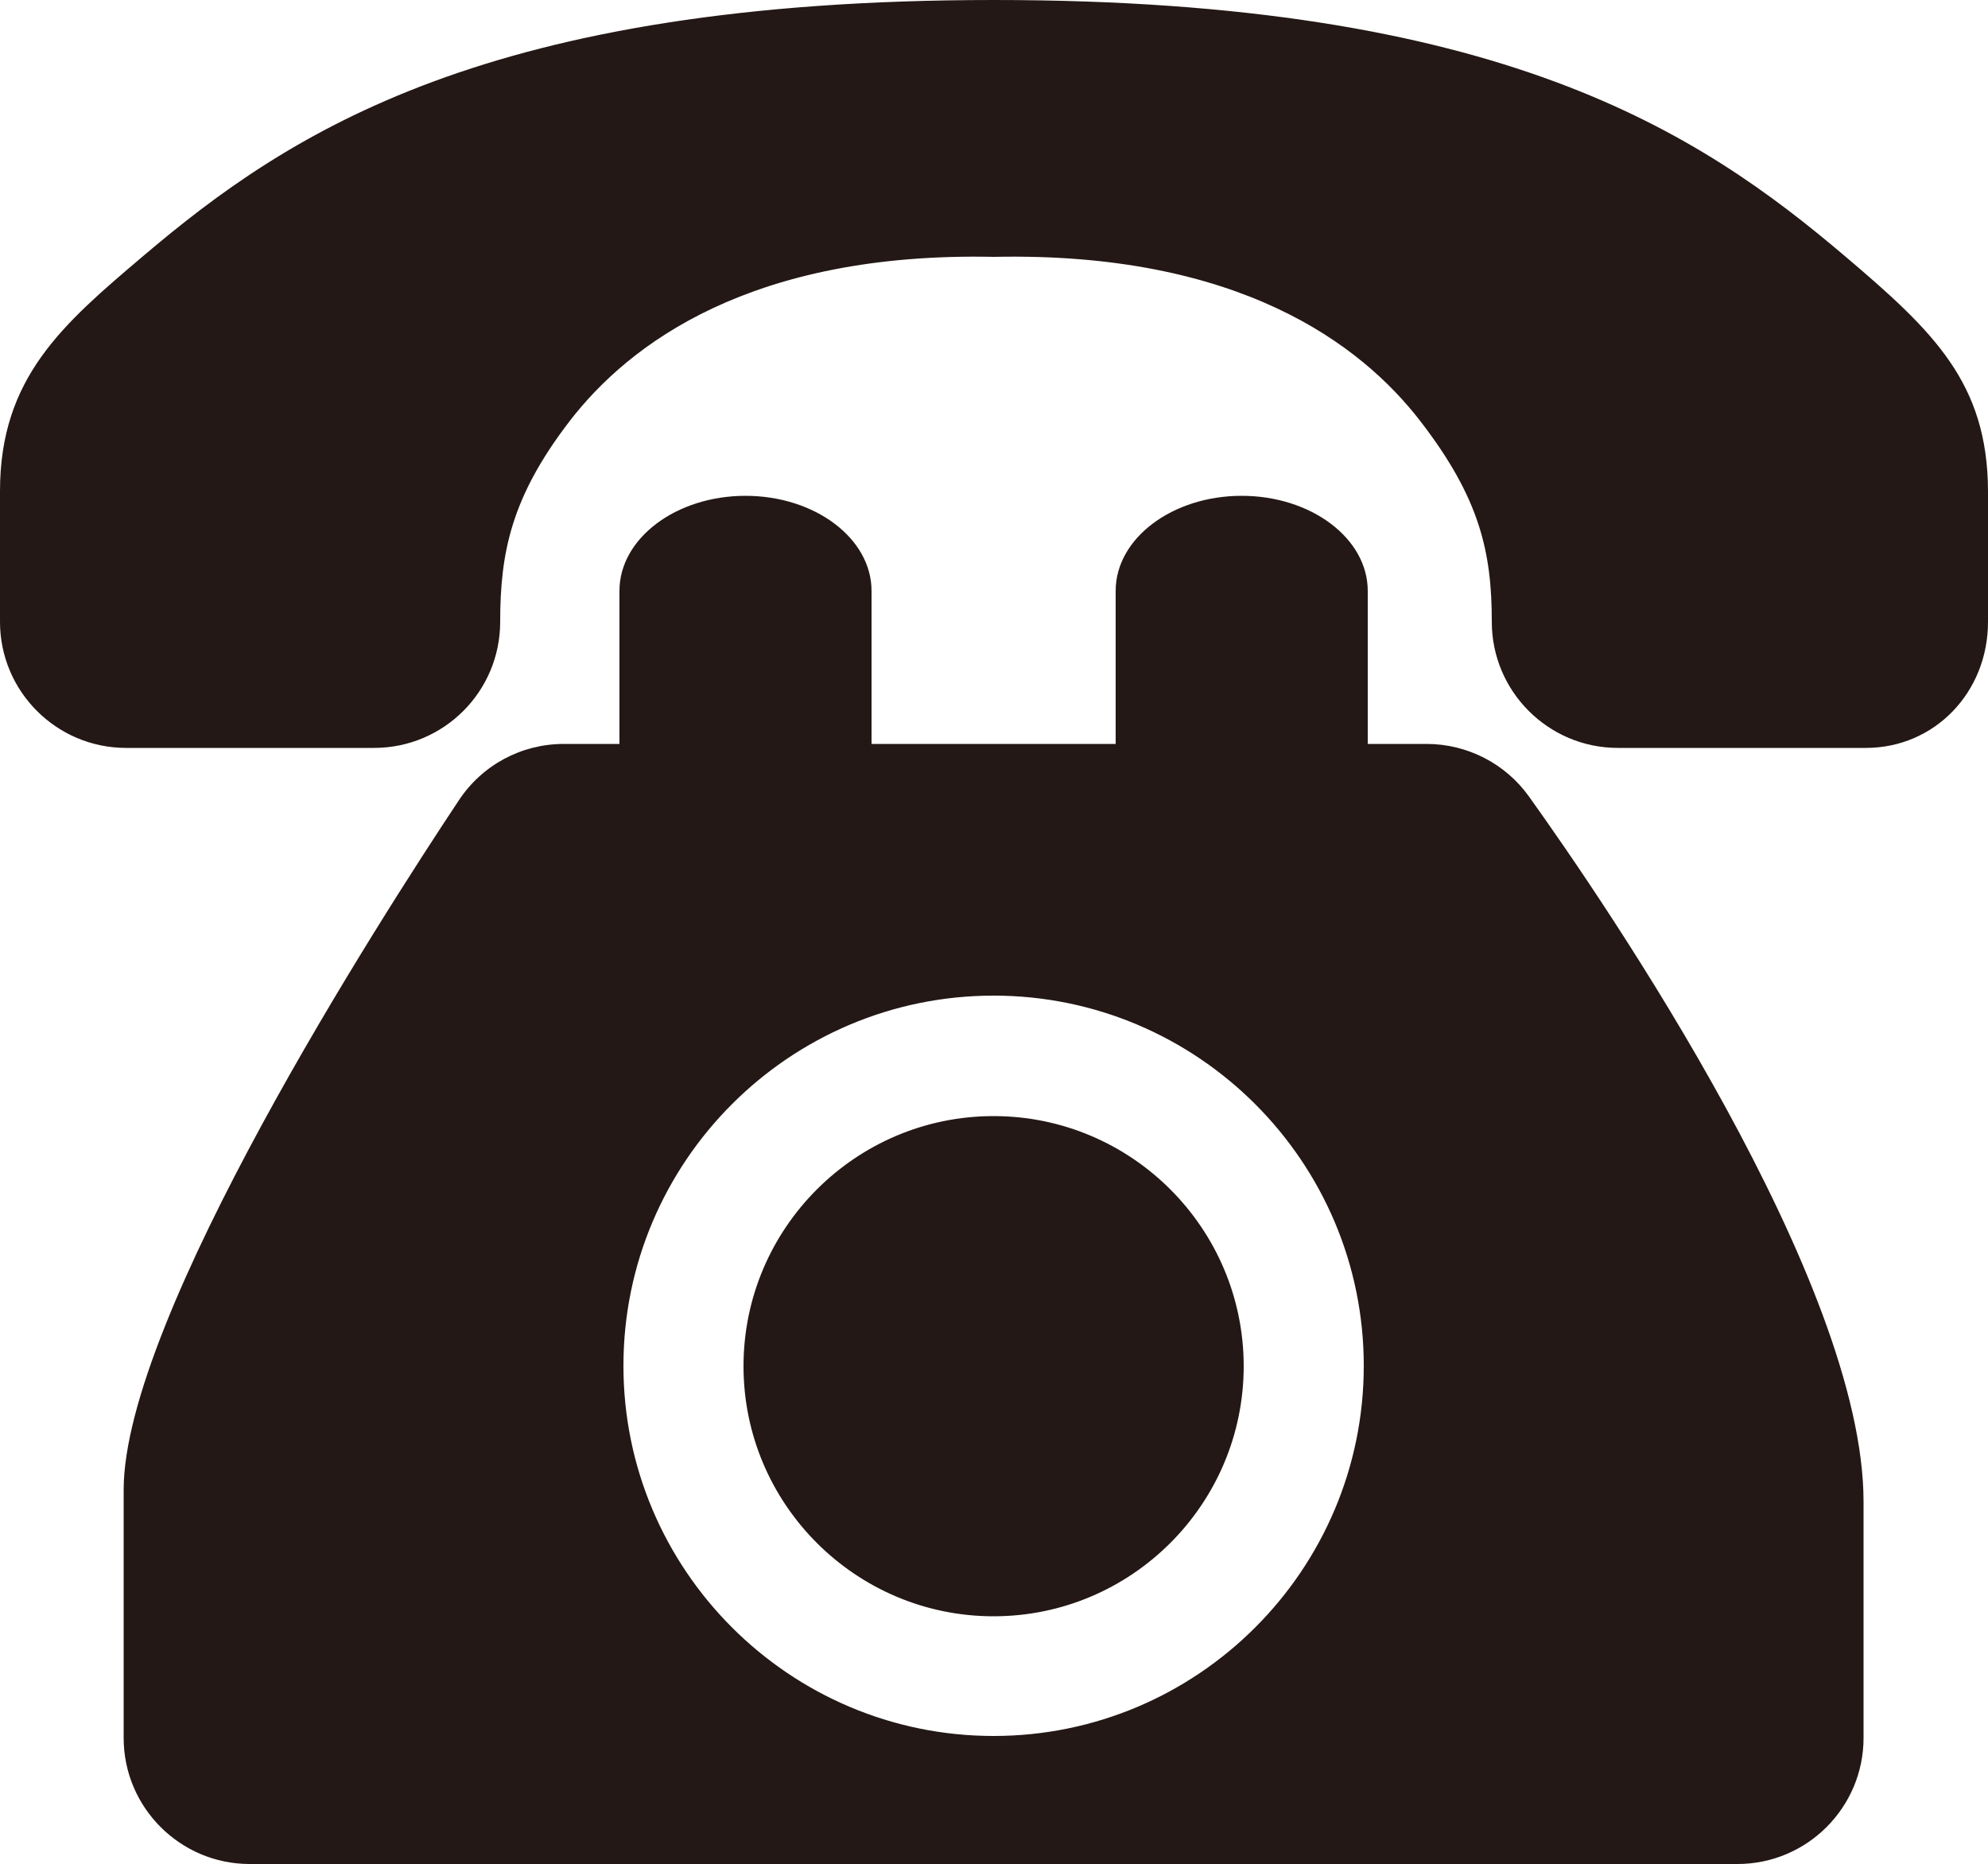
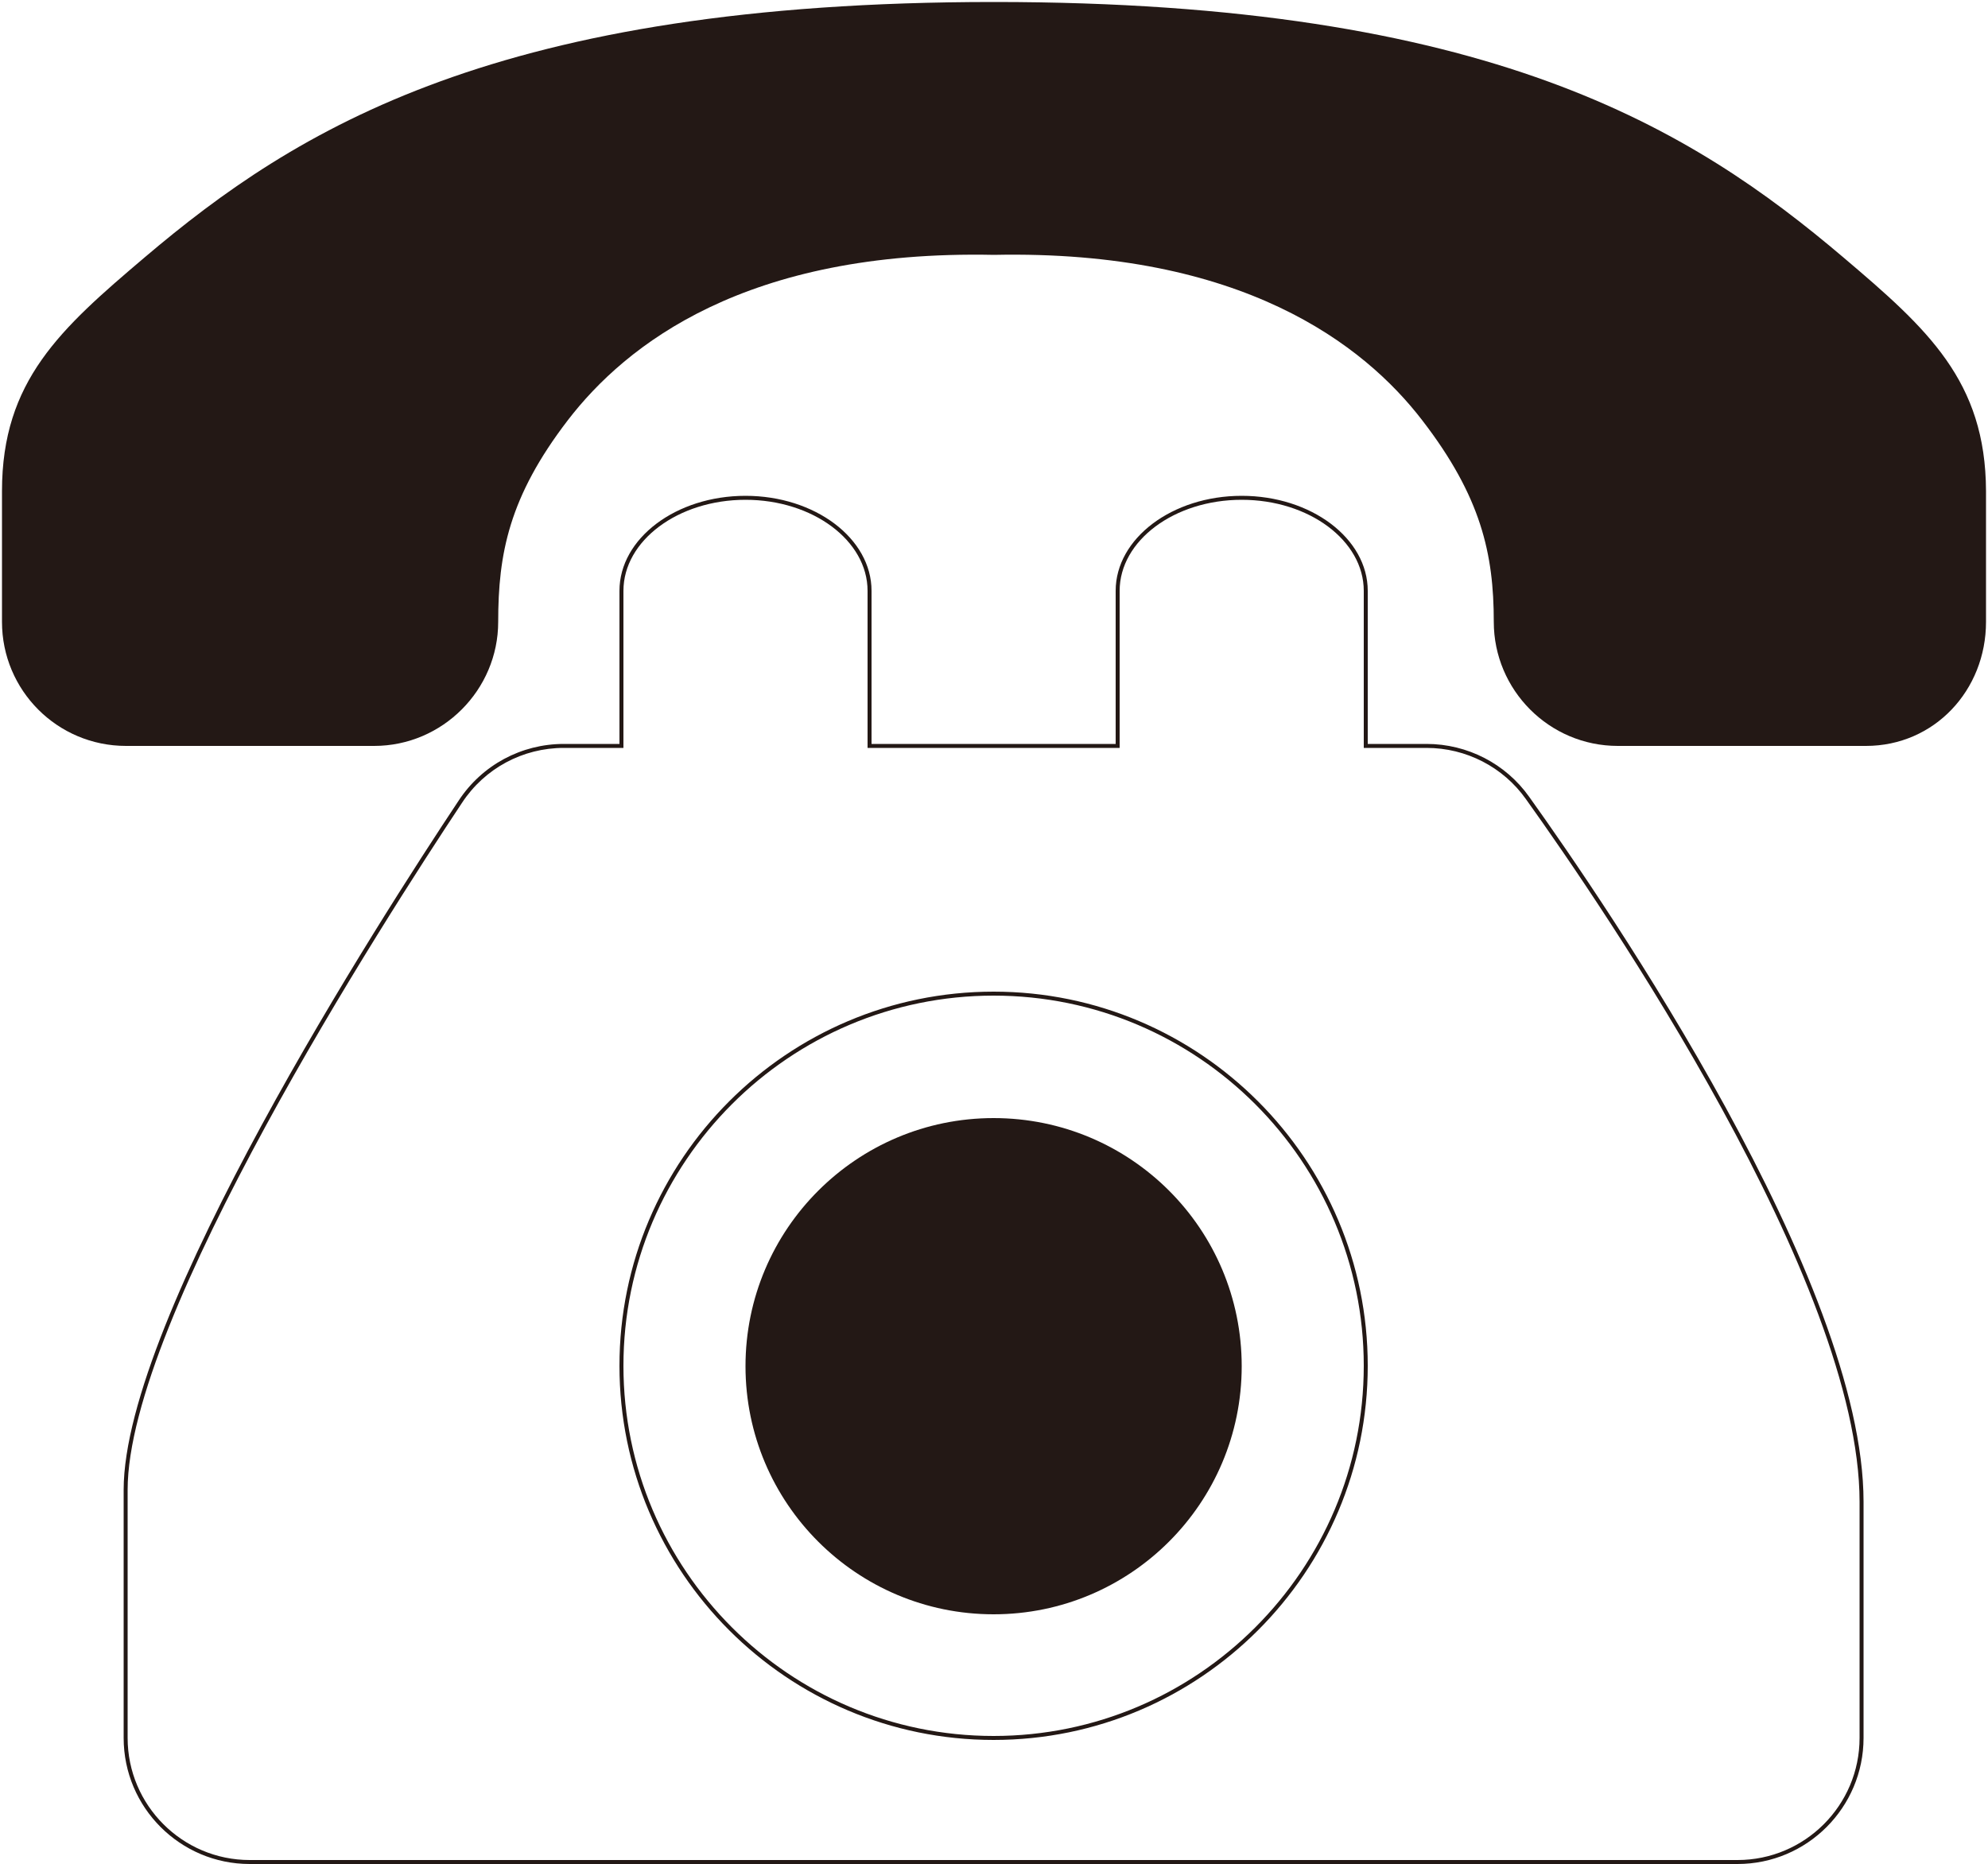
<svg xmlns="http://www.w3.org/2000/svg" id="_レイヤー_1" data-name="レイヤー_1" width="500" height="468.8" viewBox="0 0 500 468.8">
  <defs>
    <style>
      .cls-1 {
        fill: #231815;
      }
    </style>
  </defs>
  <g>
    <path class="cls-1" d="M463.7,64.8C425.4,32.3,374.7.5,250,.5S74.6,32.3,36.3,64.8C15.2,82.7.5,95.8.5,123.5v32.9c0,17.2,13.9,31.2,31.2,31.2h62.4c17.2,0,31.2-14.1,31.2-31.2s2.7-31.4,17.5-50.7c14.6-19,44.8-42.9,107.2-41.6,62.4-1.3,93.1,22.6,107.7,41.6,14.8,19.2,18,33.6,18,50.7s13.9,31.2,31.2,31.2h62.4c17.2,0,30.2-14,30.2-31.2v-32.9c-.1-27.7-14.7-40.8-35.8-58.7Z" />
-     <path class="cls-1" d="M469.3,188.1h-62.4c-17.48,0-31.7-14.22-31.7-31.7s-2.99-31.06-17.9-50.39c-15.06-19.6-45.9-42.68-107.29-41.41-61.01-1.27-91.76,21.81-106.81,41.4-14.55,18.97-17.4,32.85-17.4,50.4s-14.22,31.7-31.7,31.7H31.7c-17.48,0-31.7-14.22-31.7-31.7v-32.9c0-28.56,15.88-42.03,35.98-59.08C72.71,33.25,122.56,0,250,0s177.29,33.25,214.02,64.42h0c22.24,18.87,35.88,31.82,35.98,59.08v32.9c0,17.78-13.49,31.7-30.7,31.7ZM254.87,63.55c58.58,0,88.43,22.59,103.22,41.85,15.07,19.56,18.1,34.02,18.1,51s13.77,30.7,30.7,30.7h62.4c16.65,0,29.7-13.49,29.7-30.7v-32.9c-.1-26.82-13.6-39.64-35.62-58.32h0C426.78,34.13,377.1,1,250,1S73.22,34.13,36.62,65.18C16.72,82.07,1,95.4,1,123.5v32.9c0,16.93,13.77,30.7,30.7,30.7h62.4c16.93,0,30.7-13.77,30.7-30.7s2.94-31.89,17.6-51c15.19-19.77,46.2-43.08,107.61-41.8,1.64-.03,3.27-.05,4.86-.05Z" />
  </g>
  <g>
-     <path class="cls-1" d="M249.9,281.2c-34.4,0-62.4,27.9-62.4,62.4s28,62.4,62.4,62.4,62.4-27.9,62.4-62.4-27.9-62.4-62.4-62.4Z" />
-     <path class="cls-1" d="M249.9,406.5c-34.68,0-62.9-28.22-62.9-62.9s28.22-62.9,62.9-62.9,62.9,28.22,62.9,62.9-28.22,62.9-62.9,62.9ZM249.9,281.7c-34.13,0-61.9,27.77-61.9,61.9s27.77,61.9,61.9,61.9,61.9-27.77,61.9-61.9-27.77-61.9-61.9-61.9Z" />
+     <path class="cls-1" d="M249.9,281.2c-34.4,0-62.4,27.9-62.4,62.4s28,62.4,62.4,62.4,62.4-27.9,62.4-62.4-27.9-62.4-62.4-62.4" />
  </g>
  <g>
-     <path class="cls-1" d="M358.8,187.6h-15.3v-39c0-12.9-13.9-23.4-31.2-23.4s-31.2,10.5-31.2,23.4v39h-62.4v-39c0-12.9-13.9-23.4-31.2-23.4s-31.2,10.5-31.2,23.4v39h-14.5c-10.5,0-20.2,5.2-26,14-23.8,35.8-84.2,131.1-84.2,173.1v62.4c0,17.2,14,31.2,31.2,31.2h374.2c17.2,0,31.2-13.9,31.2-31.2v-59.4c0-53.9-60.1-143.6-84-177-5.8-8.2-15.3-13.1-25.4-13.1ZM249.9,437.1c-51.6,0-93.6-42-93.6-93.6s42-93.6,93.6-93.6,93.6,42,93.6,93.6-42,93.6-93.6,93.6Z" />
    <path class="cls-1" d="M437,468.8H62.8c-17.48,0-31.7-14.22-31.7-31.7v-62.4c0-43.24,64.51-143.64,84.28-173.38,5.87-8.91,15.75-14.22,26.42-14.22h14v-38.5c0-13.18,14.22-23.9,31.7-23.9s31.7,10.72,31.7,23.9v38.5h61.4v-38.5c0-13.18,14.22-23.9,31.7-23.9s31.7,10.72,31.7,23.9v38.5h14.8c10.26,0,19.91,4.98,25.81,13.31,19.73,27.57,84.09,121.83,84.09,177.29v59.4c0,17.48-14.22,31.7-31.7,31.7ZM141.8,188.1c-10.33,0-19.9,5.15-25.58,13.78-19.73,29.68-84.12,129.87-84.12,172.82v62.4c0,16.93,13.77,30.7,30.7,30.7h374.2c16.93,0,30.7-13.77,30.7-30.7v-59.4c0-55.16-64.22-149.2-83.91-176.71-5.71-8.07-15.05-12.89-24.99-12.89h-15.8v-39.5c0-12.63-13.77-22.9-30.7-22.9s-30.7,10.27-30.7,22.9v39.5h-63.4v-39.5c0-12.63-13.77-22.9-30.7-22.9s-30.7,10.27-30.7,22.9v39.5h-15ZM249.9,437.6c-51.89,0-94.1-42.21-94.1-94.1s42.21-94.1,94.1-94.1,94.1,42.21,94.1,94.1-42.21,94.1-94.1,94.1ZM249.9,250.4c-51.34,0-93.1,41.76-93.1,93.1s41.76,93.1,93.1,93.1,93.1-41.76,93.1-93.1-41.76-93.1-93.1-93.1Z" />
  </g>
</svg>